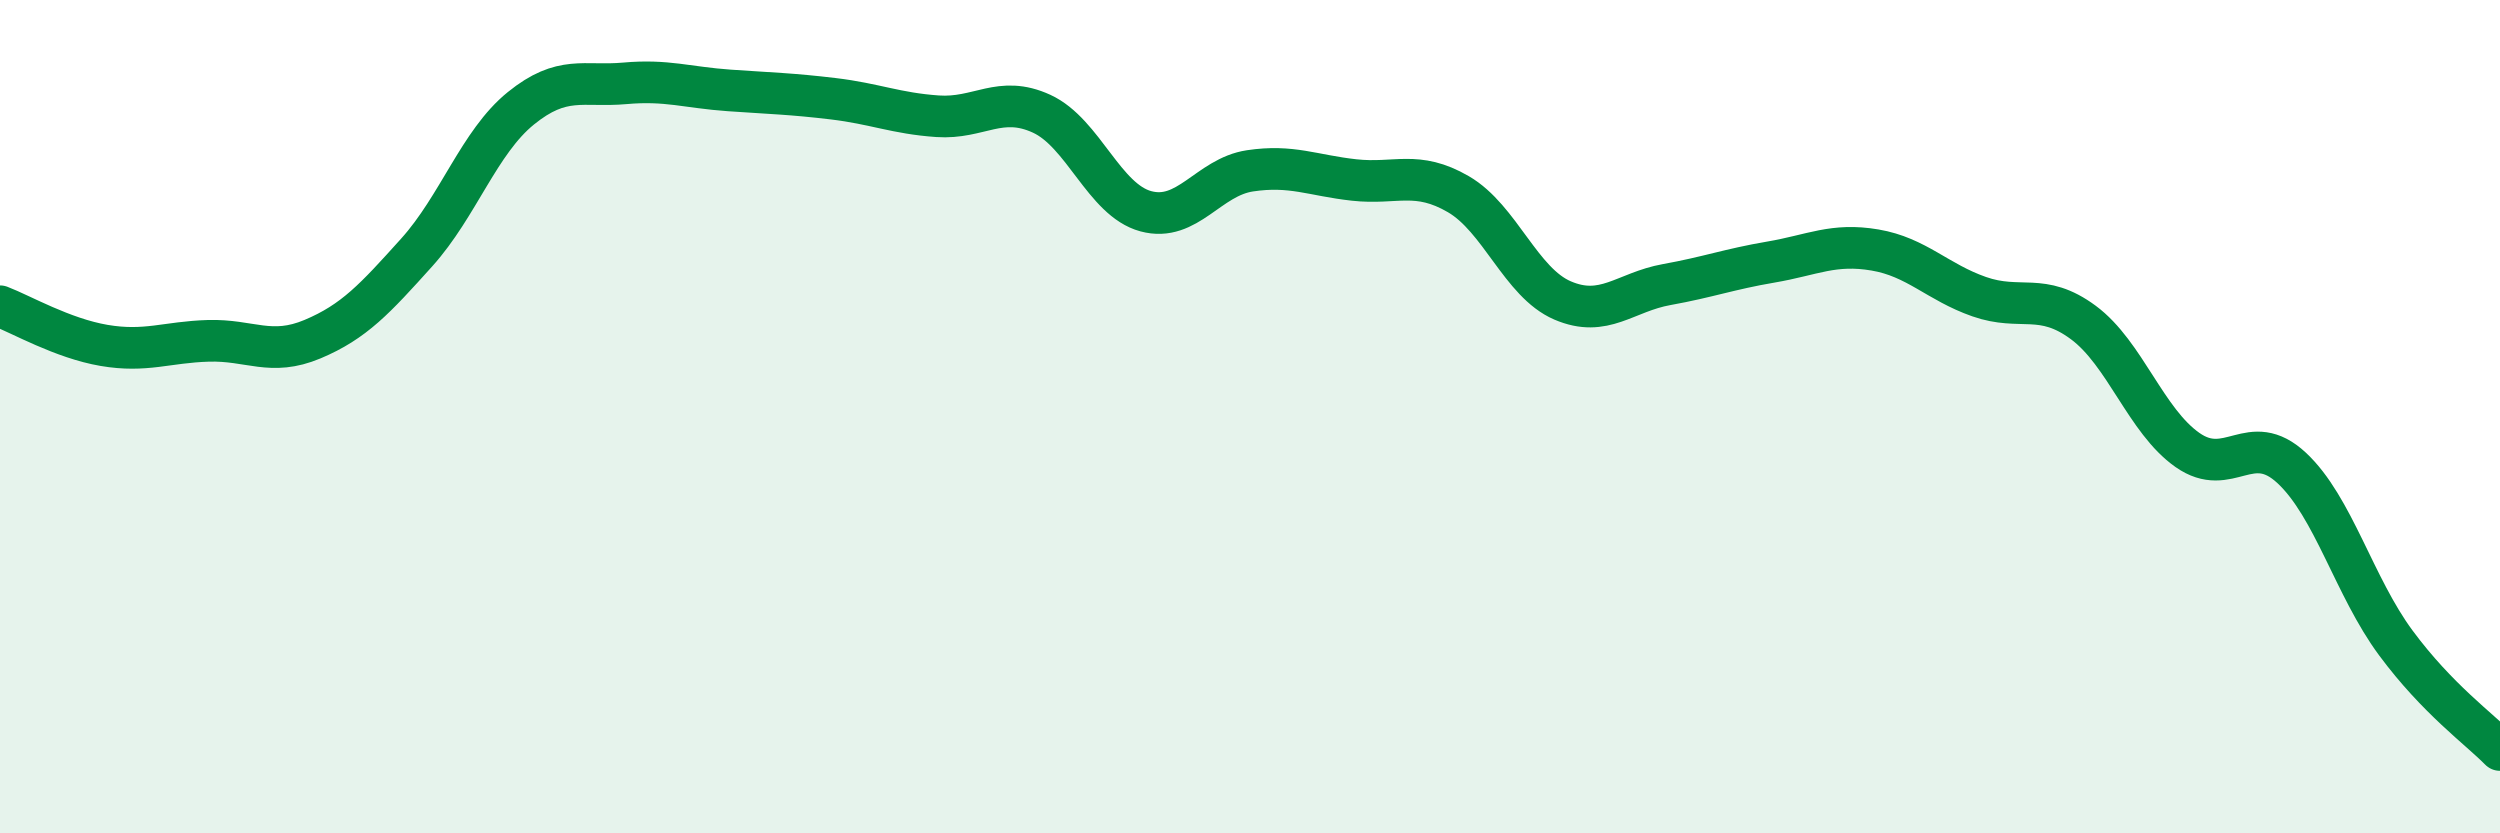
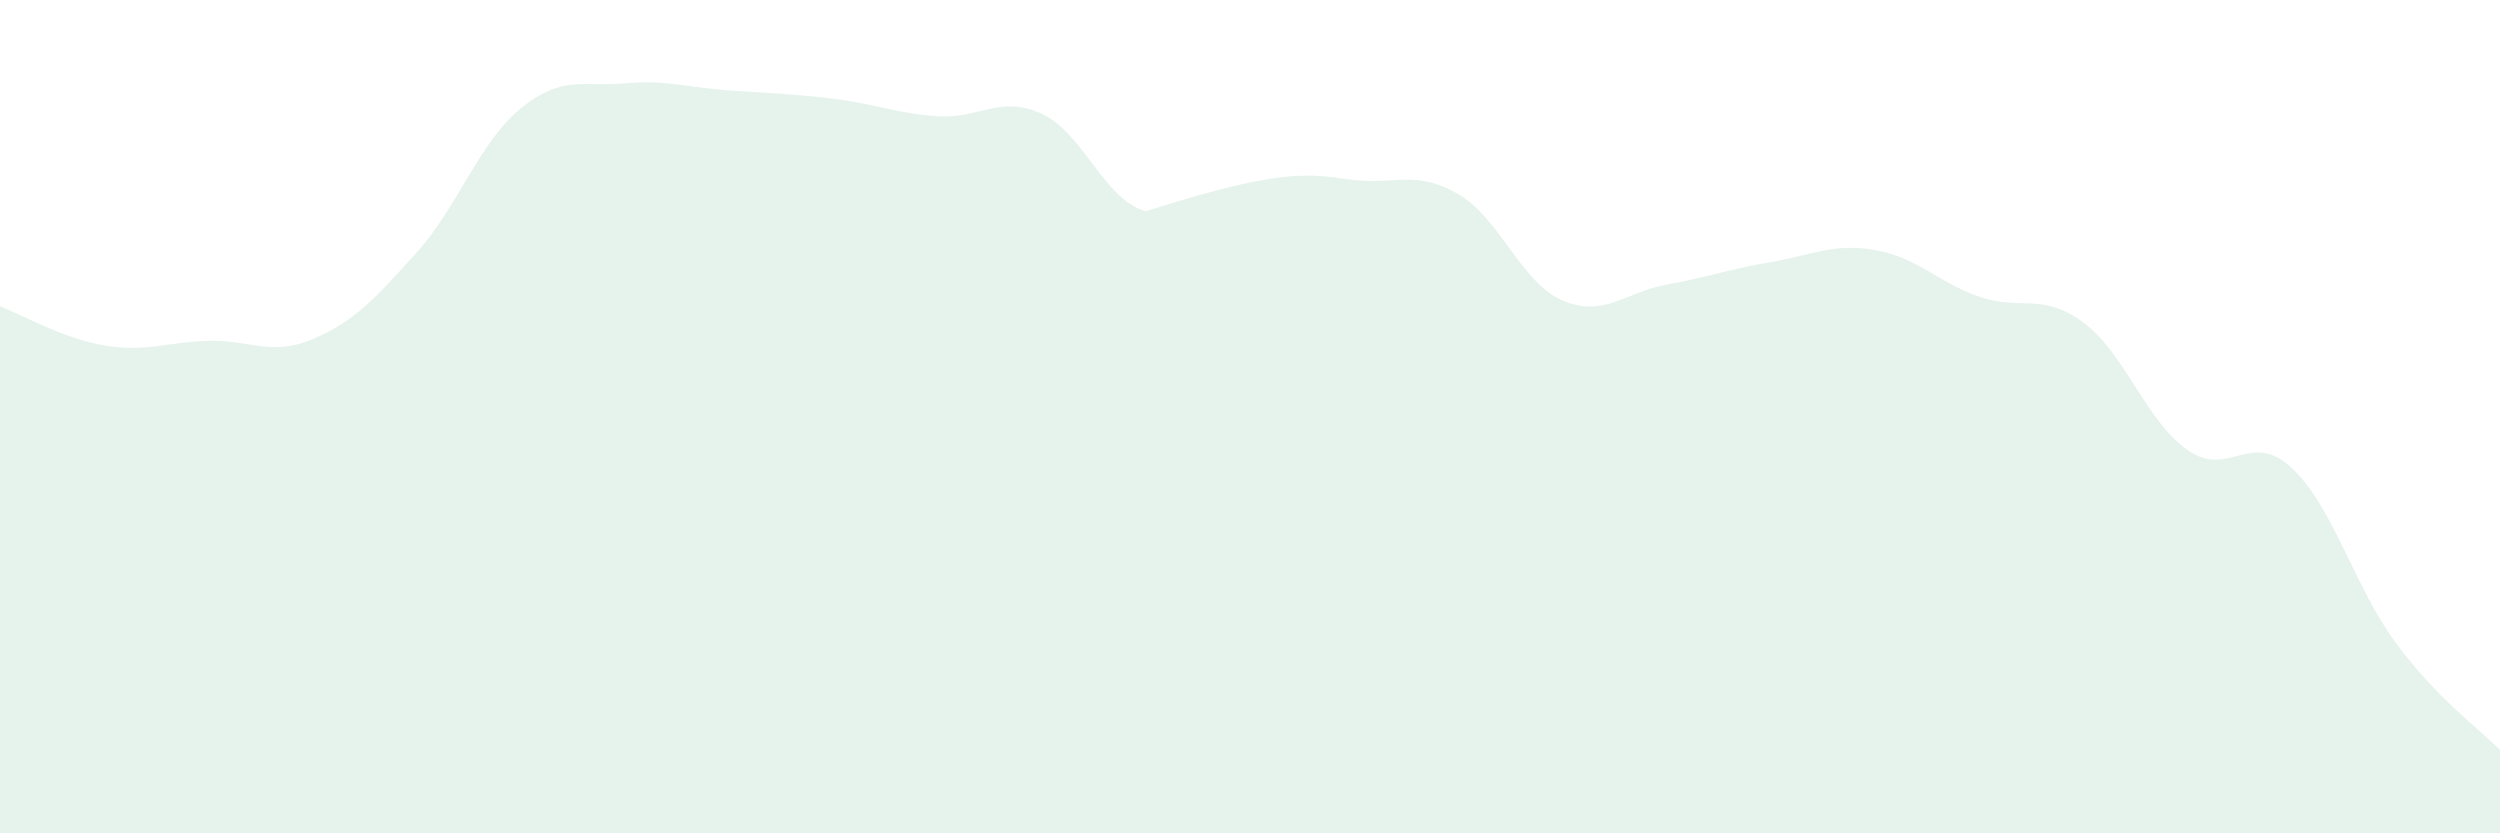
<svg xmlns="http://www.w3.org/2000/svg" width="60" height="20" viewBox="0 0 60 20">
-   <path d="M 0,7.35 C 0.5,7.54 1.5,8.12 2.5,8.29 C 3.5,8.46 4,8.21 5,8.18 C 6,8.15 6.5,8.56 7.5,8.14 C 8.5,7.72 9,7.17 10,6.06 C 11,4.95 11.5,3.41 12.5,2.6 C 13.5,1.79 14,2.09 15,2 C 16,1.91 16.5,2.1 17.5,2.17 C 18.5,2.24 19,2.25 20,2.37 C 21,2.49 21.5,2.72 22.5,2.79 C 23.5,2.86 24,2.27 25,2.73 C 26,3.19 26.5,4.8 27.5,5.07 C 28.5,5.34 29,4.25 30,4.1 C 31,3.95 31.5,4.21 32.5,4.32 C 33.5,4.43 34,4.08 35,4.66 C 36,5.24 36.5,6.78 37.5,7.21 C 38.5,7.64 39,7.01 40,6.83 C 41,6.65 41.5,6.46 42.5,6.29 C 43.5,6.12 44,5.83 45,6 C 46,6.17 46.5,6.77 47.5,7.12 C 48.5,7.47 49,7 50,7.74 C 51,8.48 51.5,10.1 52.5,10.8 C 53.5,11.5 54,10.3 55,11.23 C 56,12.16 56.5,14.08 57.5,15.43 C 58.5,16.78 59.5,17.49 60,18L60 20L0 20Z" fill="#008740" opacity="0.1" stroke-linecap="round" stroke-linejoin="round" />
-   <path d="M 0,7.35 C 0.5,7.54 1.5,8.12 2.5,8.29 C 3.5,8.46 4,8.21 5,8.18 C 6,8.15 6.5,8.56 7.5,8.14 C 8.5,7.72 9,7.17 10,6.06 C 11,4.95 11.5,3.41 12.5,2.6 C 13.5,1.79 14,2.09 15,2 C 16,1.91 16.5,2.1 17.5,2.17 C 18.5,2.24 19,2.25 20,2.37 C 21,2.49 21.5,2.72 22.5,2.79 C 23.5,2.86 24,2.27 25,2.73 C 26,3.19 26.5,4.8 27.5,5.07 C 28.5,5.34 29,4.25 30,4.1 C 31,3.95 31.5,4.21 32.5,4.32 C 33.5,4.43 34,4.08 35,4.66 C 36,5.24 36.5,6.78 37.5,7.21 C 38.5,7.64 39,7.01 40,6.83 C 41,6.65 41.5,6.46 42.5,6.29 C 43.5,6.12 44,5.83 45,6 C 46,6.17 46.5,6.77 47.5,7.12 C 48.5,7.47 49,7 50,7.74 C 51,8.48 51.5,10.1 52.5,10.8 C 53.5,11.5 54,10.3 55,11.23 C 56,12.16 56.5,14.08 57.5,15.43 C 58.5,16.78 59.5,17.49 60,18" stroke="#008740" stroke-width="1" fill="none" stroke-linecap="round" stroke-linejoin="round" />
+   <path d="M 0,7.35 C 0.5,7.54 1.5,8.12 2.5,8.29 C 3.5,8.46 4,8.21 5,8.18 C 6,8.15 6.5,8.56 7.5,8.14 C 8.5,7.72 9,7.17 10,6.06 C 11,4.95 11.5,3.41 12.5,2.6 C 13.5,1.79 14,2.09 15,2 C 16,1.91 16.5,2.1 17.5,2.17 C 18.5,2.24 19,2.25 20,2.37 C 21,2.49 21.5,2.72 22.5,2.79 C 23.5,2.86 24,2.27 25,2.73 C 26,3.19 26.5,4.8 27.5,5.07 C 31,3.95 31.5,4.21 32.5,4.32 C 33.5,4.43 34,4.08 35,4.66 C 36,5.24 36.5,6.78 37.5,7.21 C 38.5,7.64 39,7.01 40,6.83 C 41,6.65 41.5,6.46 42.5,6.29 C 43.5,6.12 44,5.83 45,6 C 46,6.17 46.5,6.77 47.5,7.12 C 48.5,7.47 49,7 50,7.74 C 51,8.48 51.5,10.1 52.5,10.8 C 53.5,11.5 54,10.3 55,11.23 C 56,12.16 56.5,14.08 57.5,15.43 C 58.5,16.78 59.5,17.49 60,18L60 20L0 20Z" fill="#008740" opacity="0.1" stroke-linecap="round" stroke-linejoin="round" />
</svg>